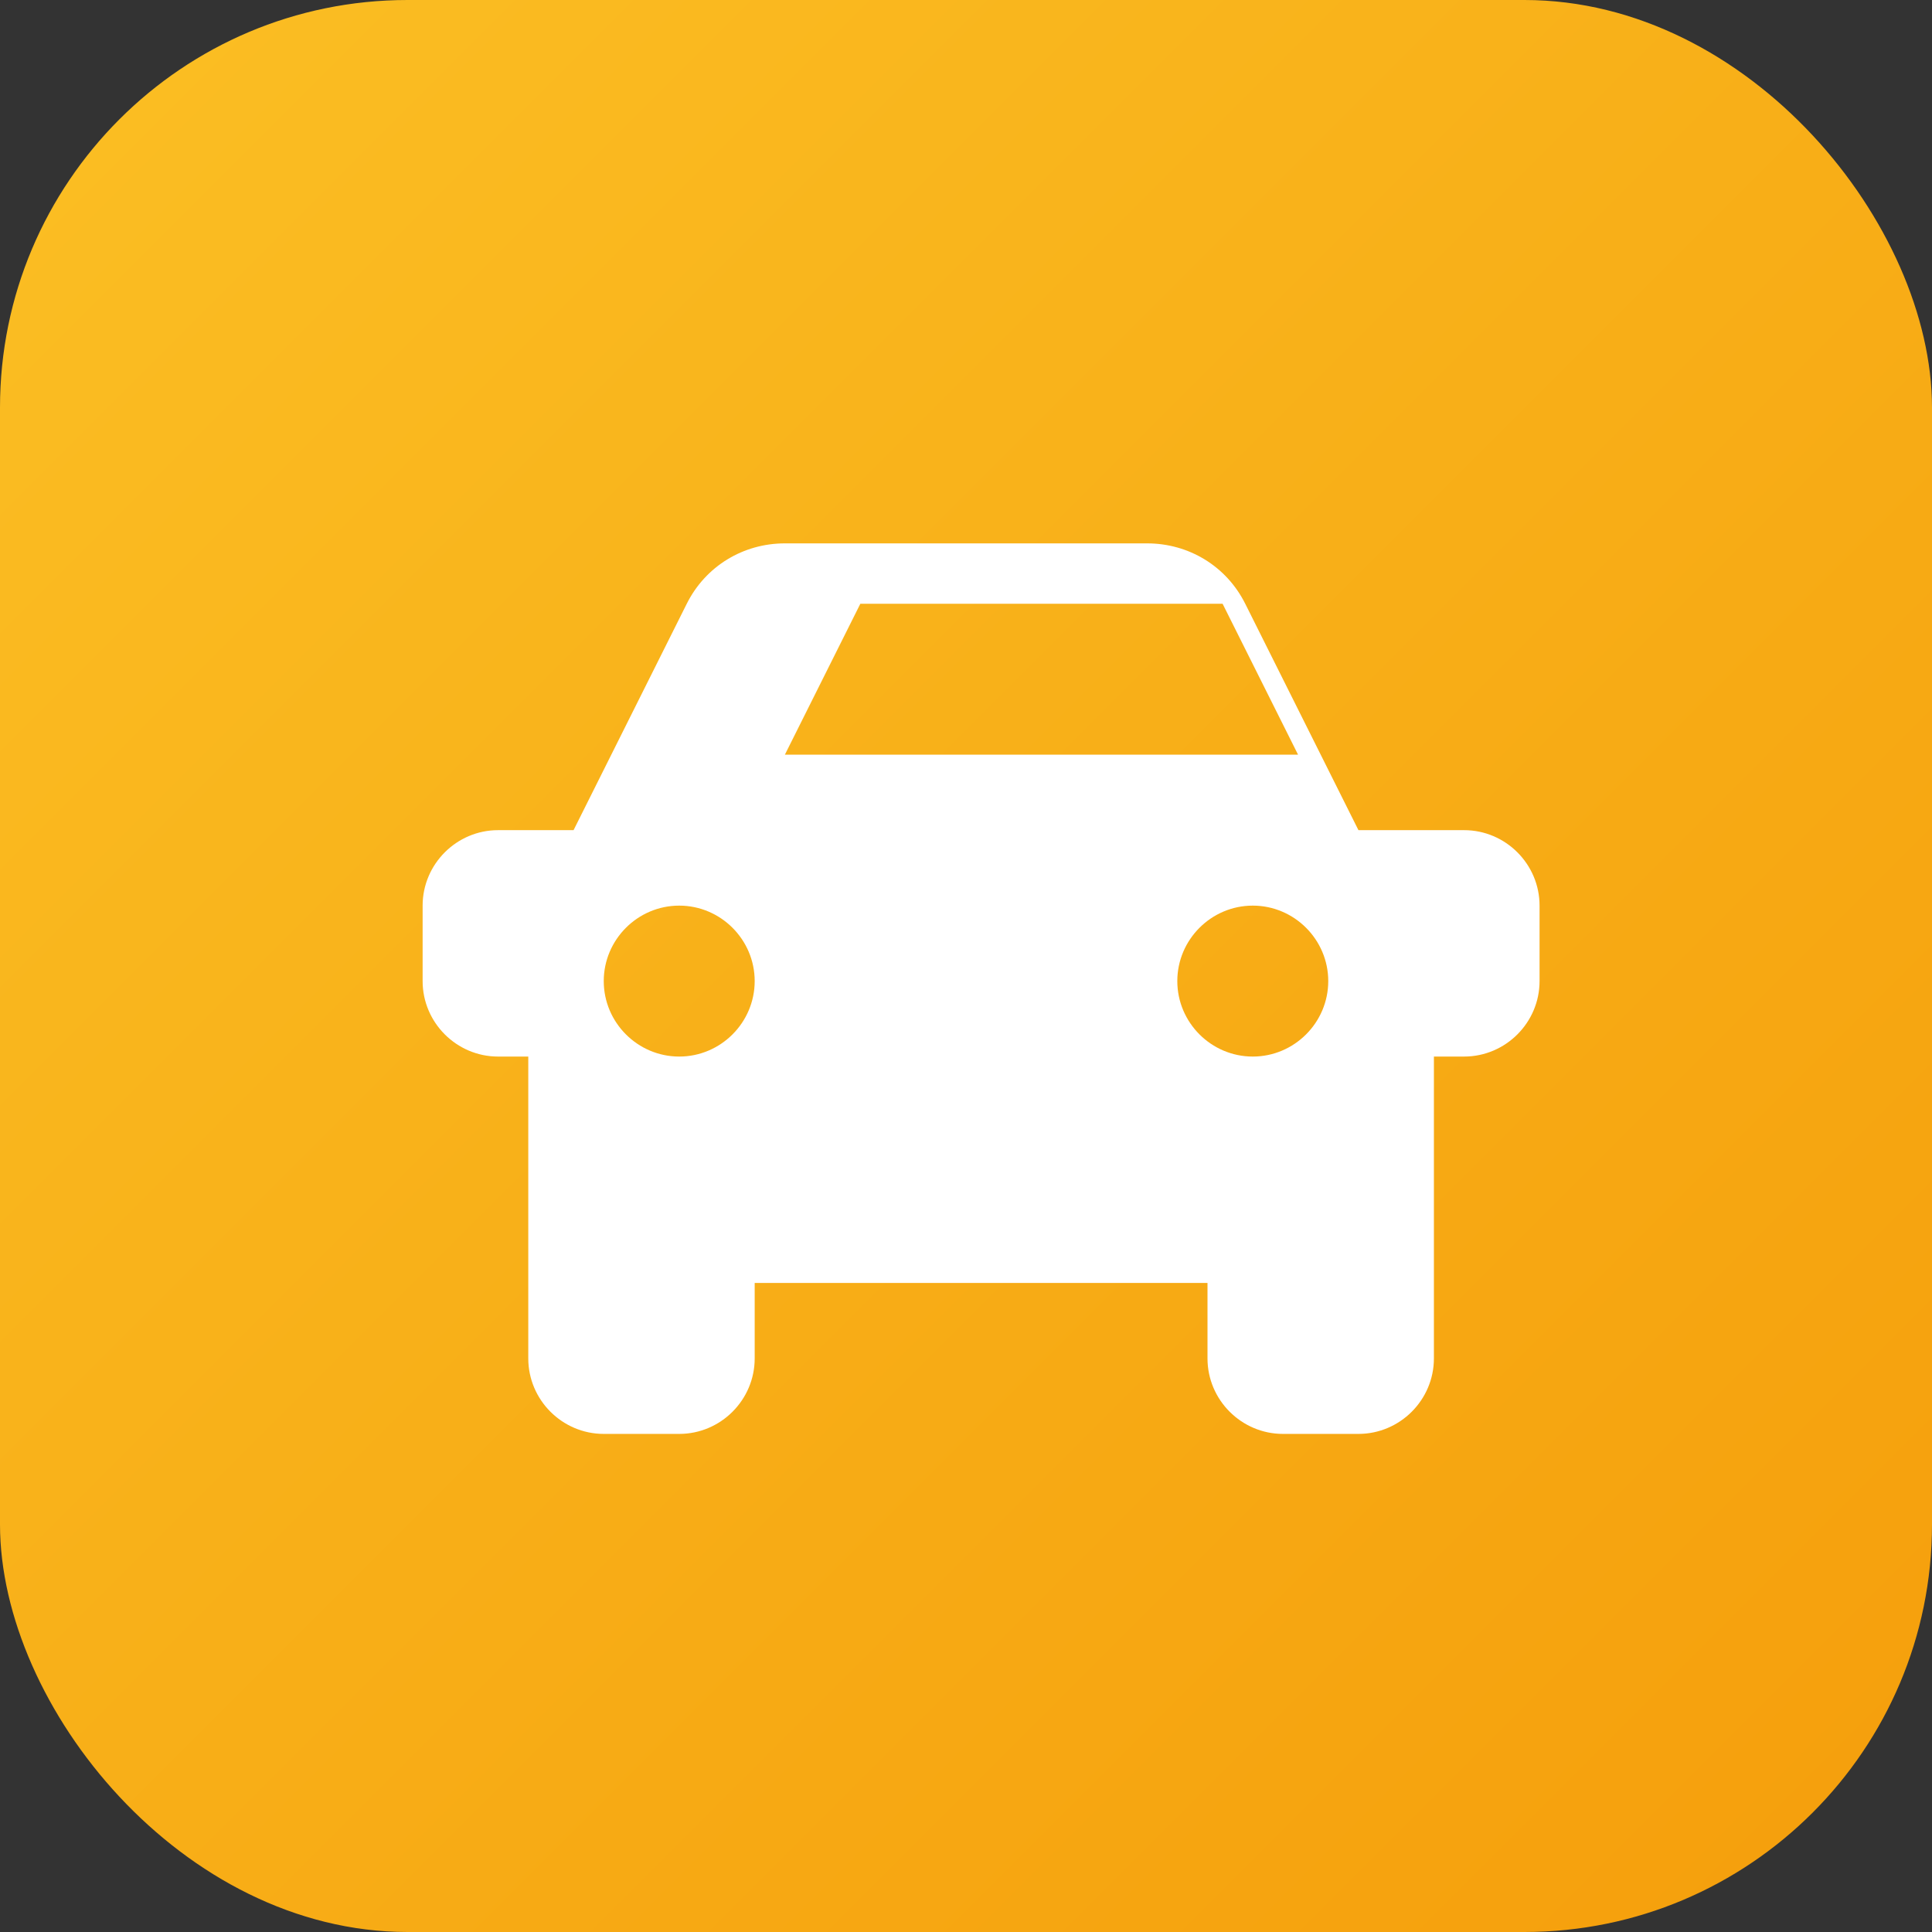
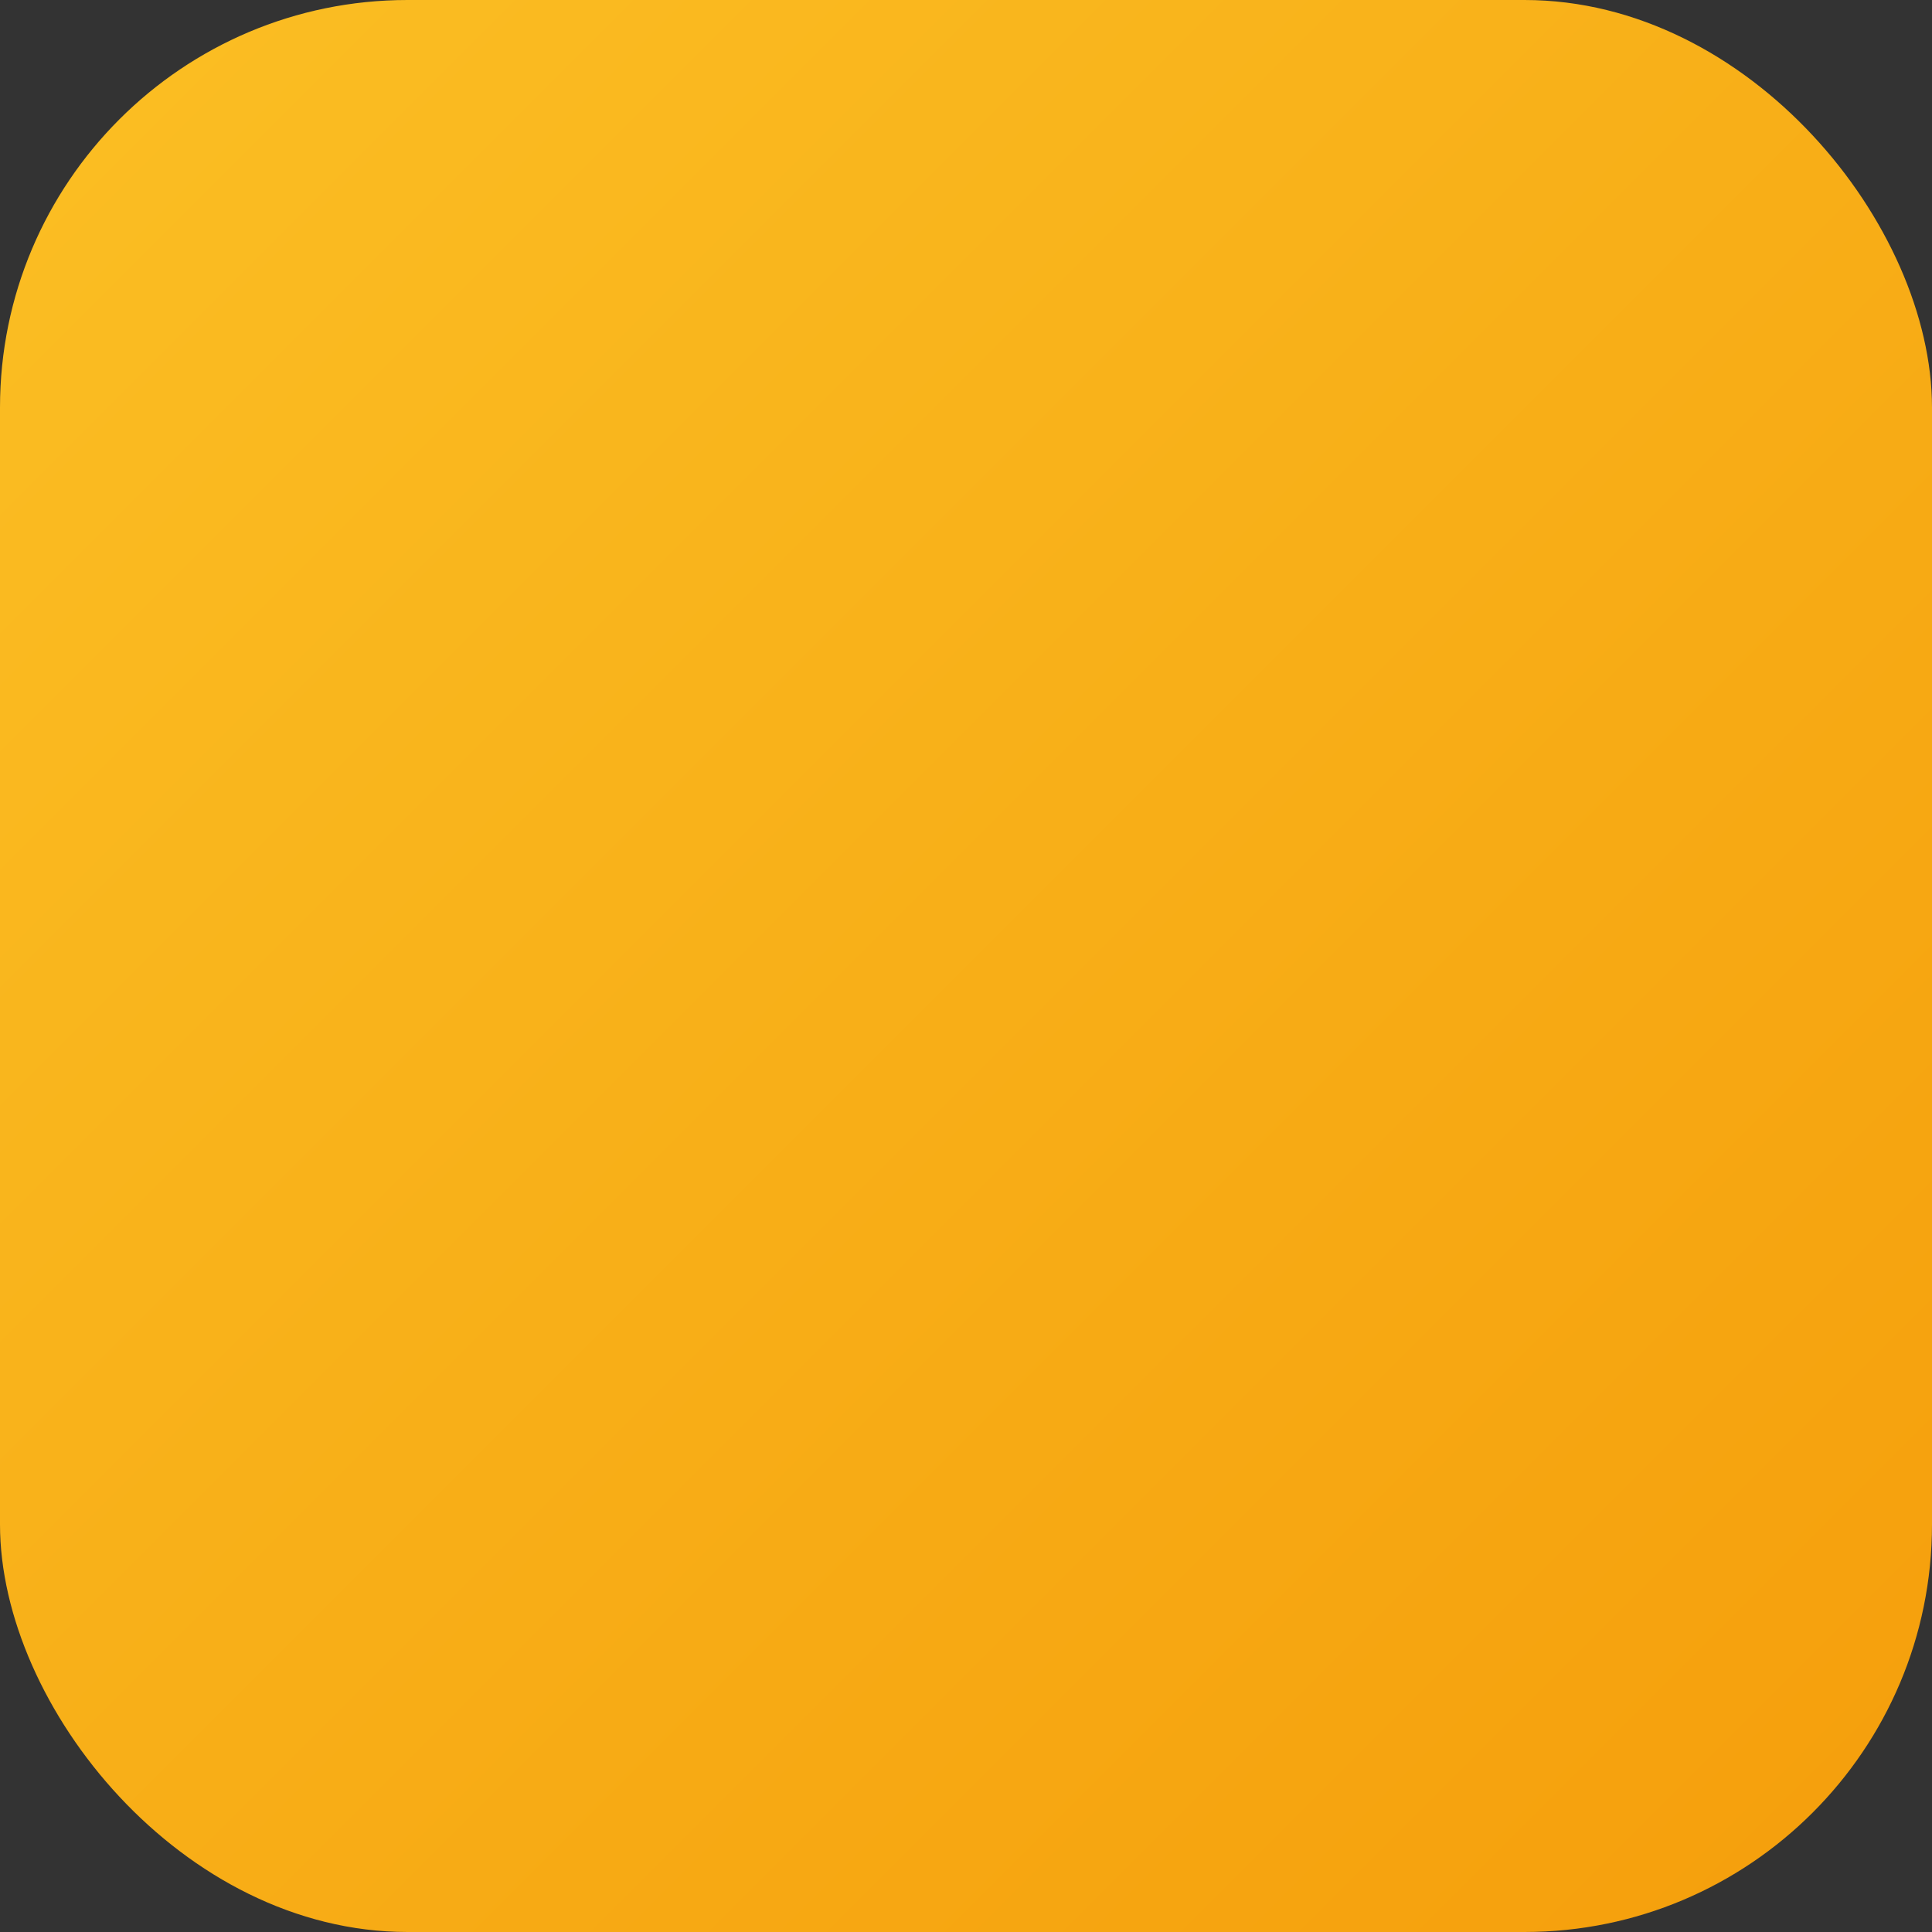
<svg xmlns="http://www.w3.org/2000/svg" viewBox="0 0 512 512">
  <rect x="0" y="0" width="512" height="512" fill="#333333" stroke="none" />
  <defs>
    <linearGradient id="grad" x1="0%" y1="0%" x2="100%" y2="100%">
      <stop offset="0%" style="stop-color:#fbbf24;stop-opacity:1" />
      <stop offset="100%" style="stop-color:#f59e0b;stop-opacity:1" />
    </linearGradient>
  </defs>
  <rect width="512" height="512" rx="108" fill="url(#grad)" />
  <g fill="white">
-     <path d="M380 220h-20l-30-60c-5-10-15-16-26-16H208c-11 0-21 6-26 16l-30 60h-20c-11 0-20 9-20 20v20c0 11 9 20 20 20h8v80c0 11 9 20 20 20h20c11 0 20-9 20-20v-20h120v20c0 11 9 20 20 20h20c11 0 20-9 20-20v-80h8c11 0 20-9 20-20v-20c0-11-9-20-20-20zM180 280c-11 0-20-9-20-20s9-20 20-20 20 9 20 20-9 20-20 20zm152 0c-11 0-20-9-20-20s9-20 20-20 20 9 20 20-9 20-20 20zm-124-80l20-40h96l20 40H208z" />
-   </g>
+     </g>
</svg>